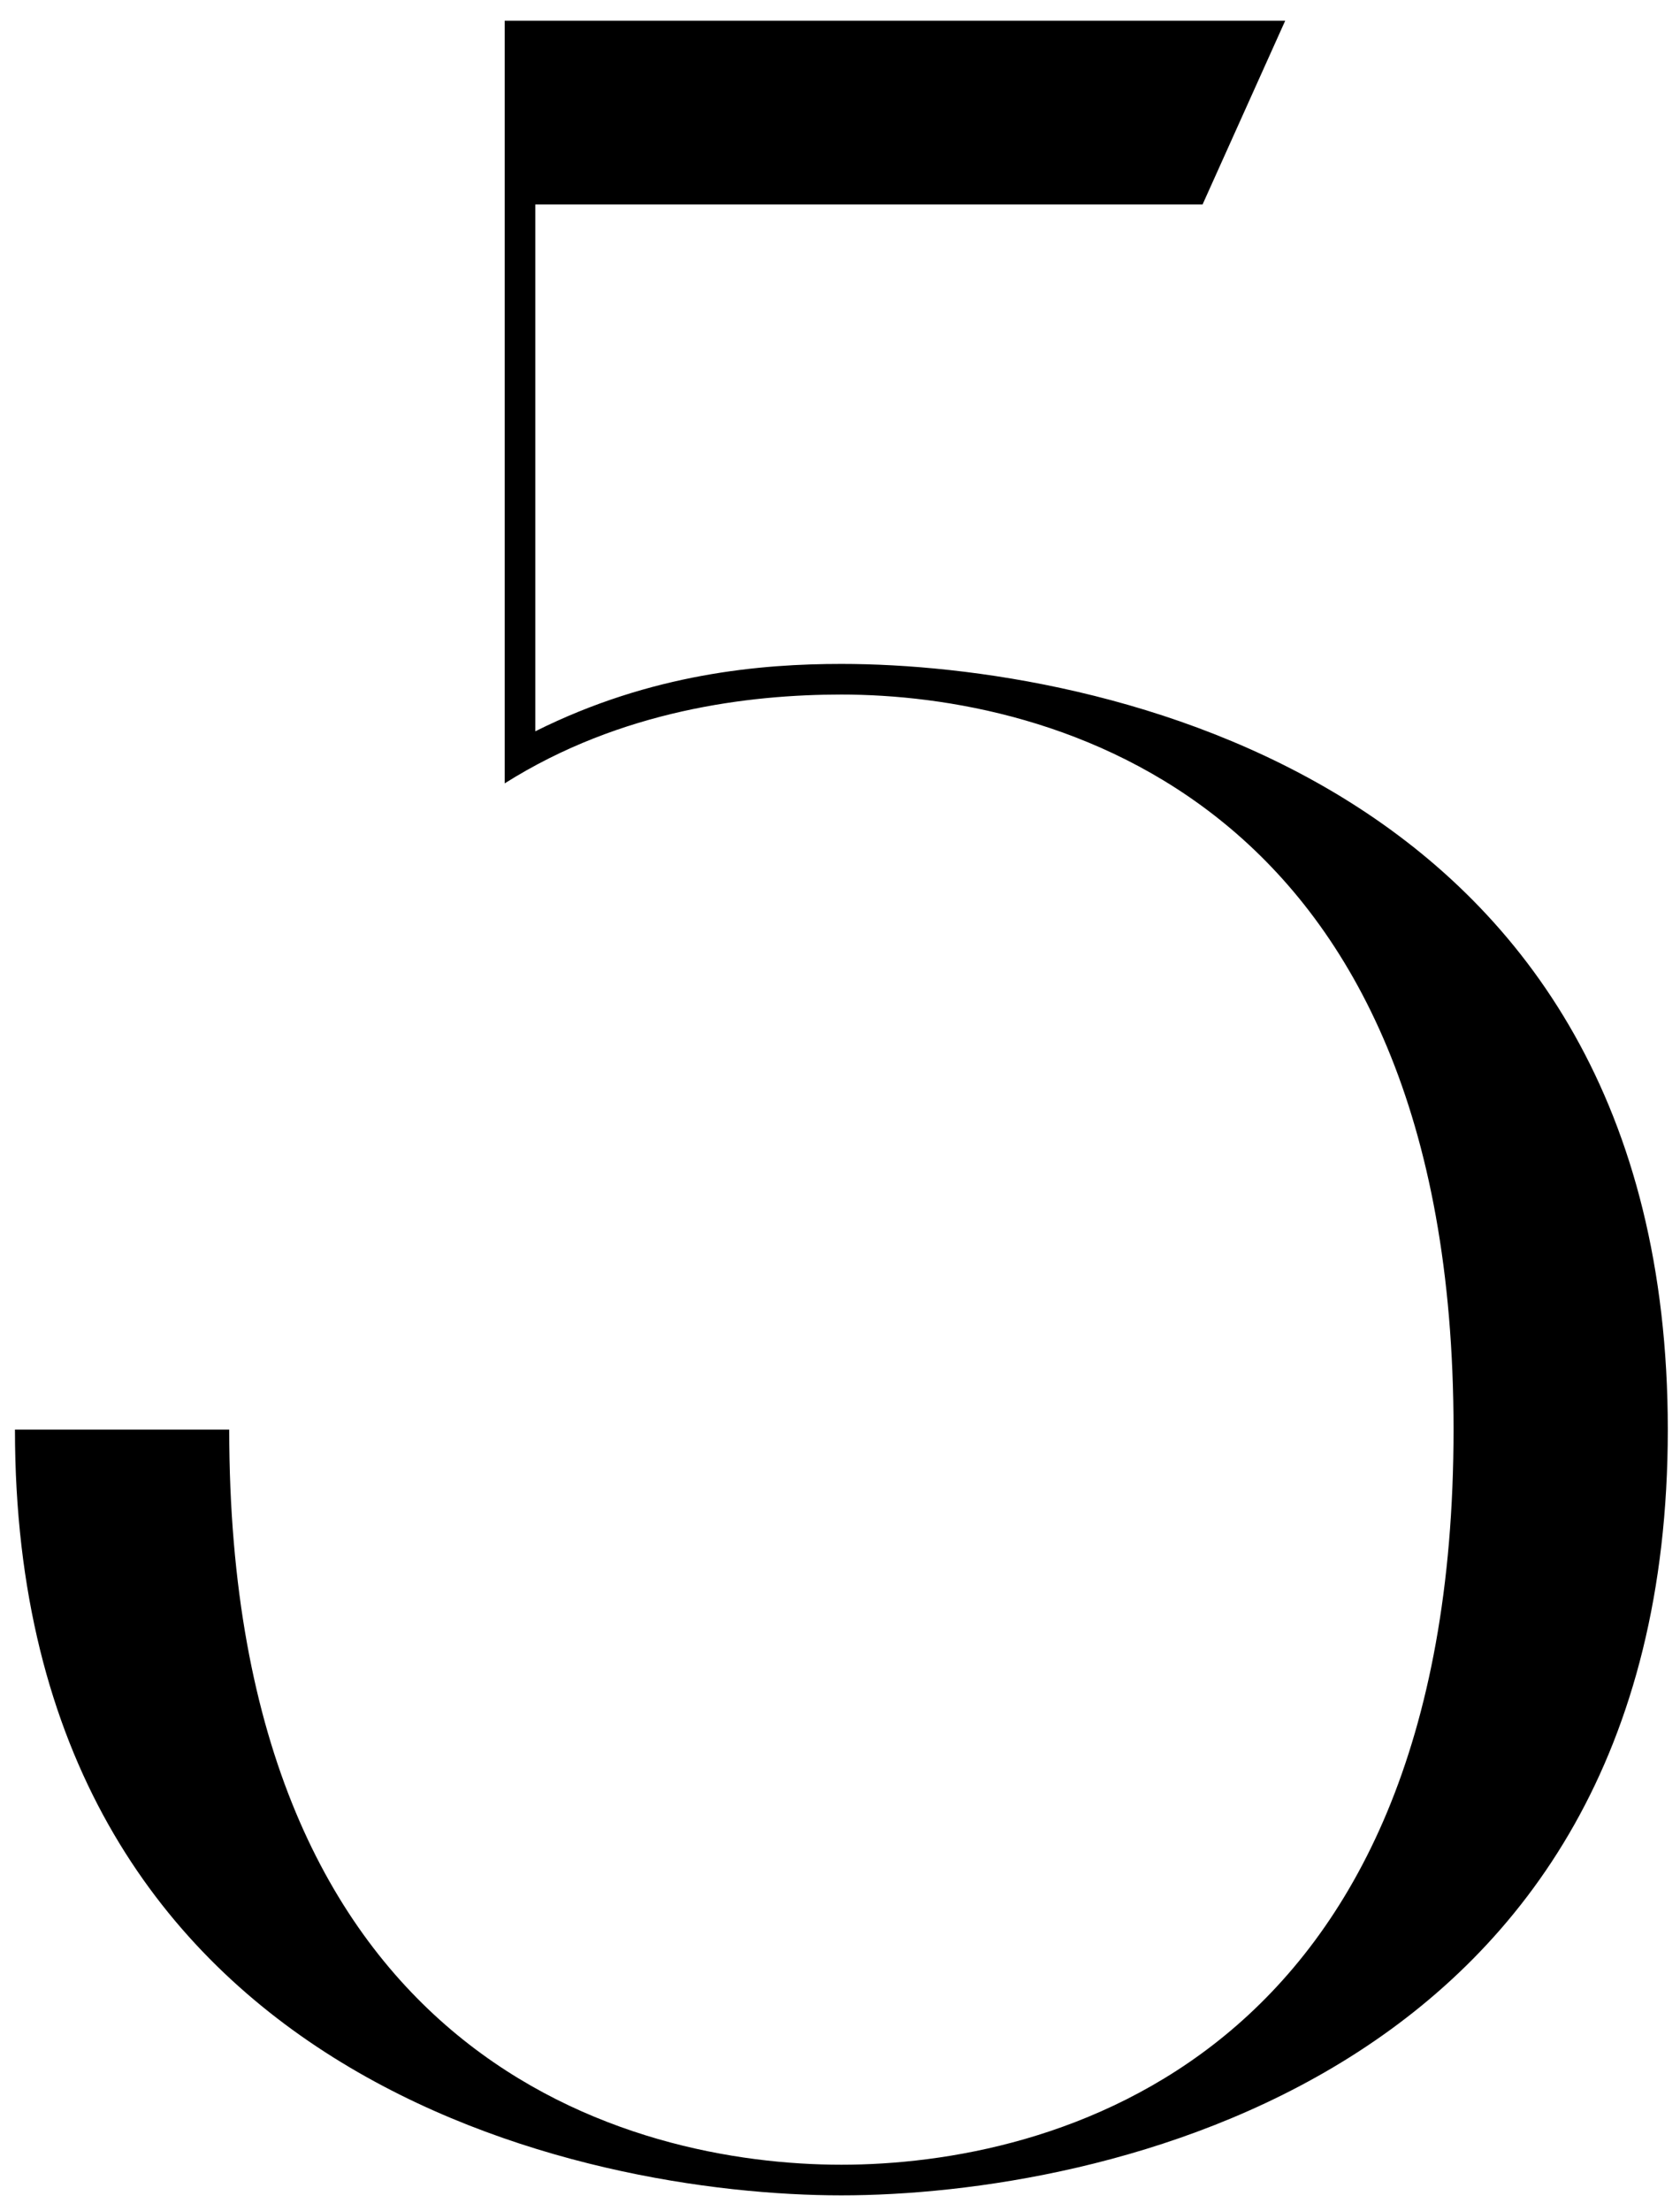
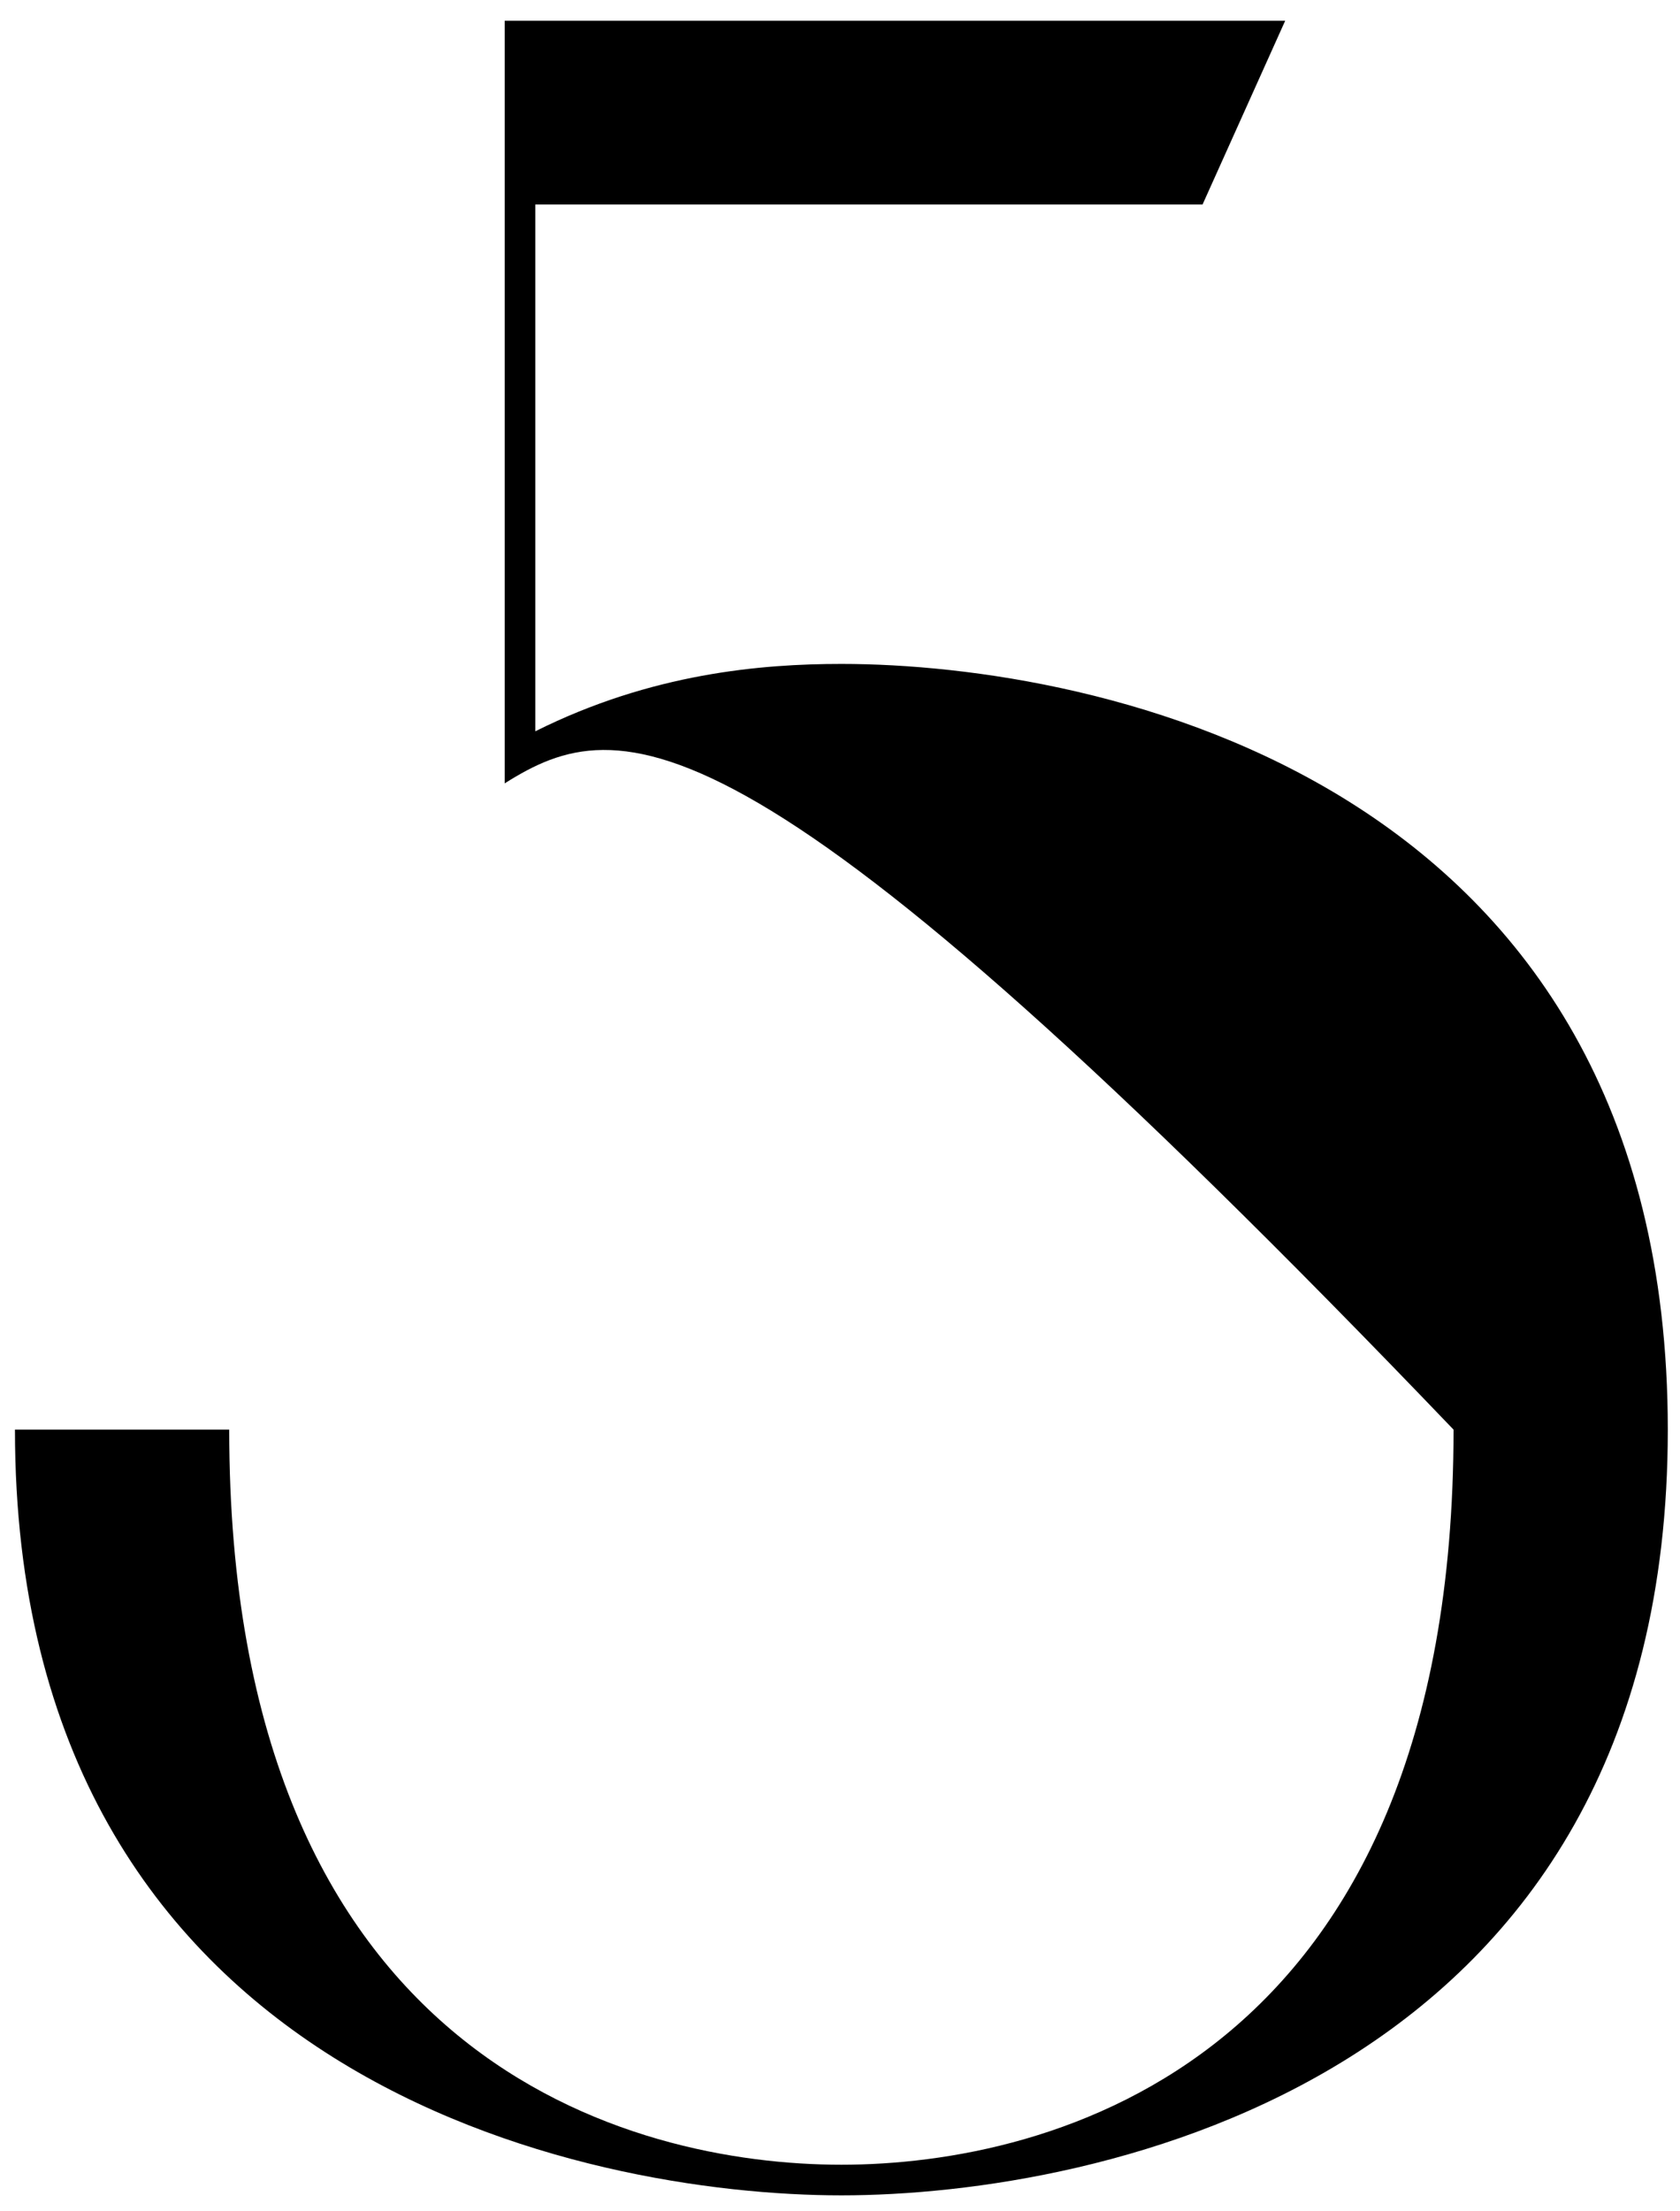
<svg xmlns="http://www.w3.org/2000/svg" width="73" height="96" viewBox="0 0 73 96" fill="none">
-   <path d="M21.93 34.017V0.9H55.845L52.254 8.88H23.26V31.756C28.314 29.229 33.102 28.83 36.56 28.83C47.599 28.83 72.47 33.751 72.47 62.08C72.47 90.409 47.599 95.33 36.56 95.33C25.521 95.33 0.65 90.409 0.65 62.08H9.96C9.96 89.611 27.516 94 36.56 94C45.604 94 63.16 89.611 63.16 62.08C63.16 34.549 45.604 30.16 36.56 30.16C32.57 30.16 26.984 30.825 21.93 34.017Z" fill="black" />
+   <path d="M21.93 34.017V0.9H55.845L52.254 8.88H23.26V31.756C28.314 29.229 33.102 28.83 36.56 28.83C47.599 28.83 72.47 33.751 72.47 62.08C72.47 90.409 47.599 95.33 36.56 95.33C25.521 95.33 0.65 90.409 0.65 62.08H9.96C9.96 89.611 27.516 94 36.56 94C45.604 94 63.16 89.611 63.16 62.08C32.57 30.16 26.984 30.825 21.93 34.017Z" fill="black" />
</svg>